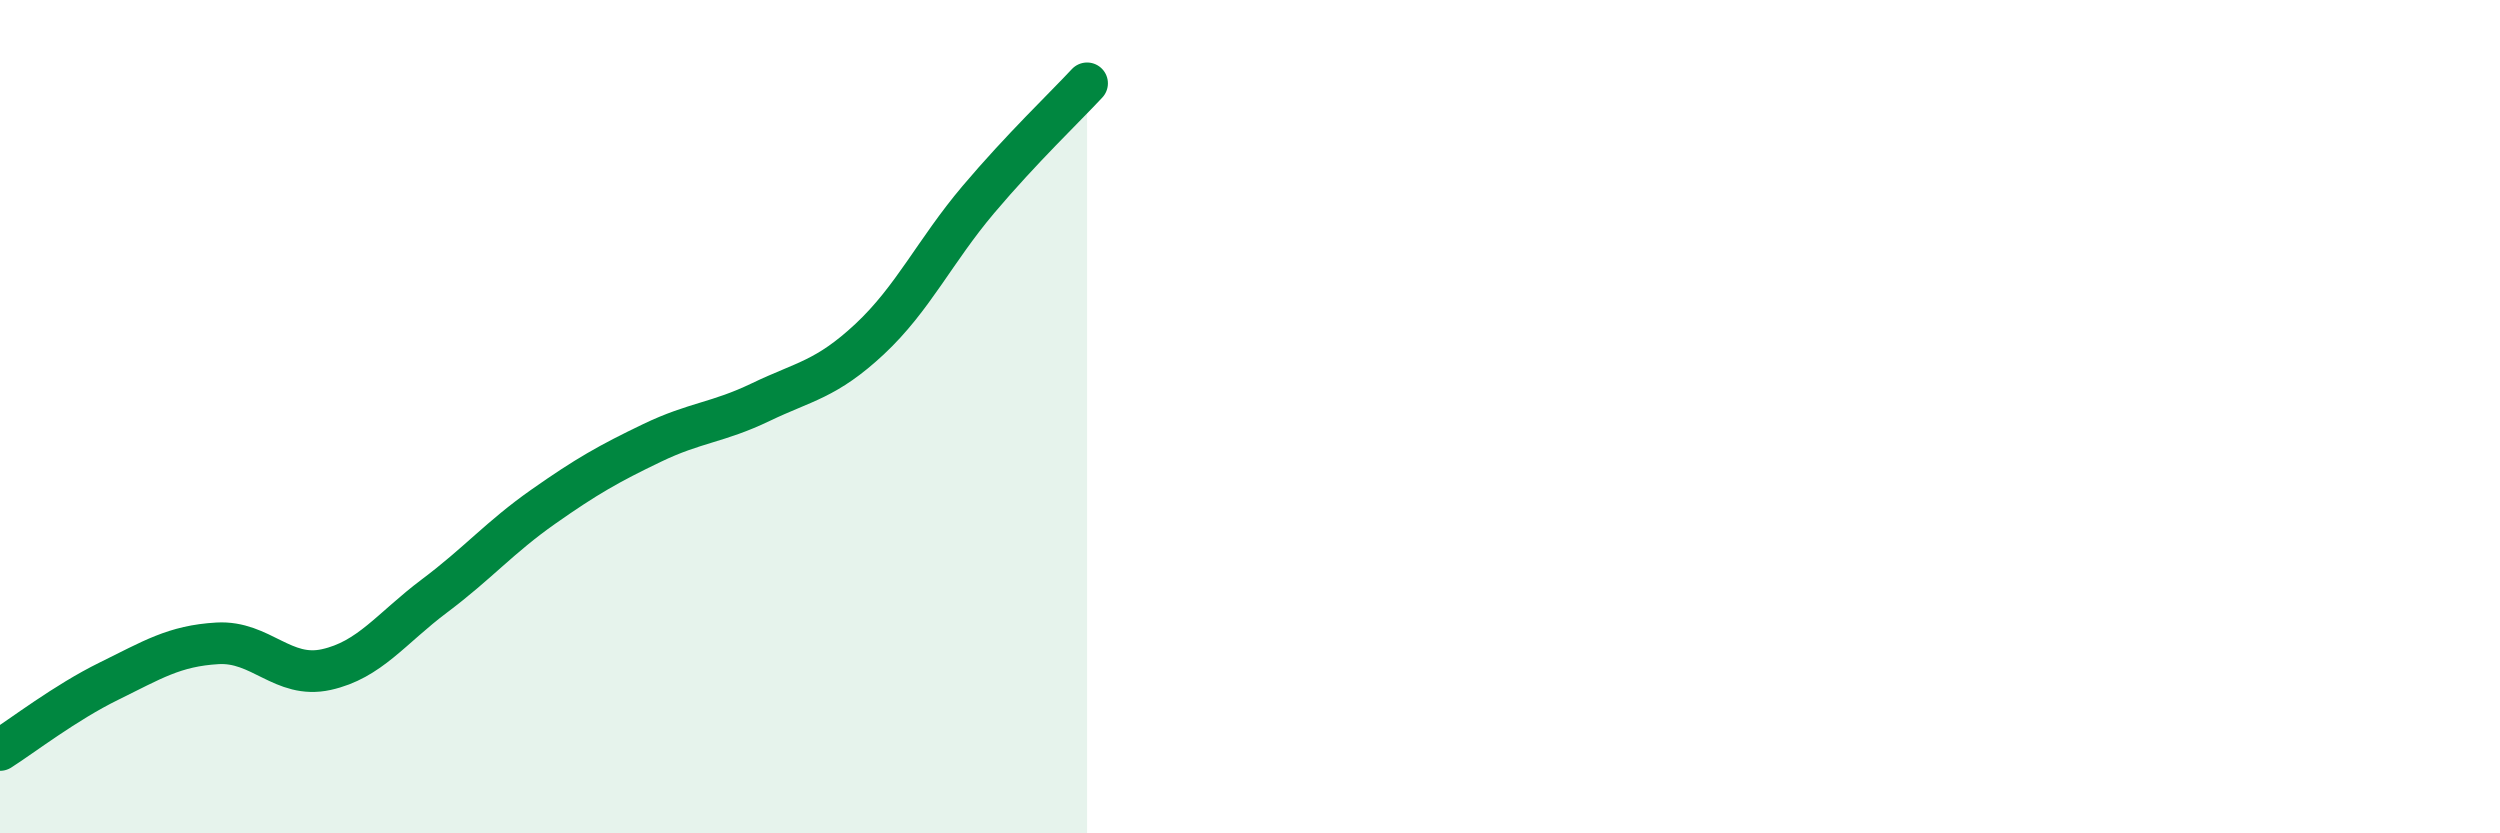
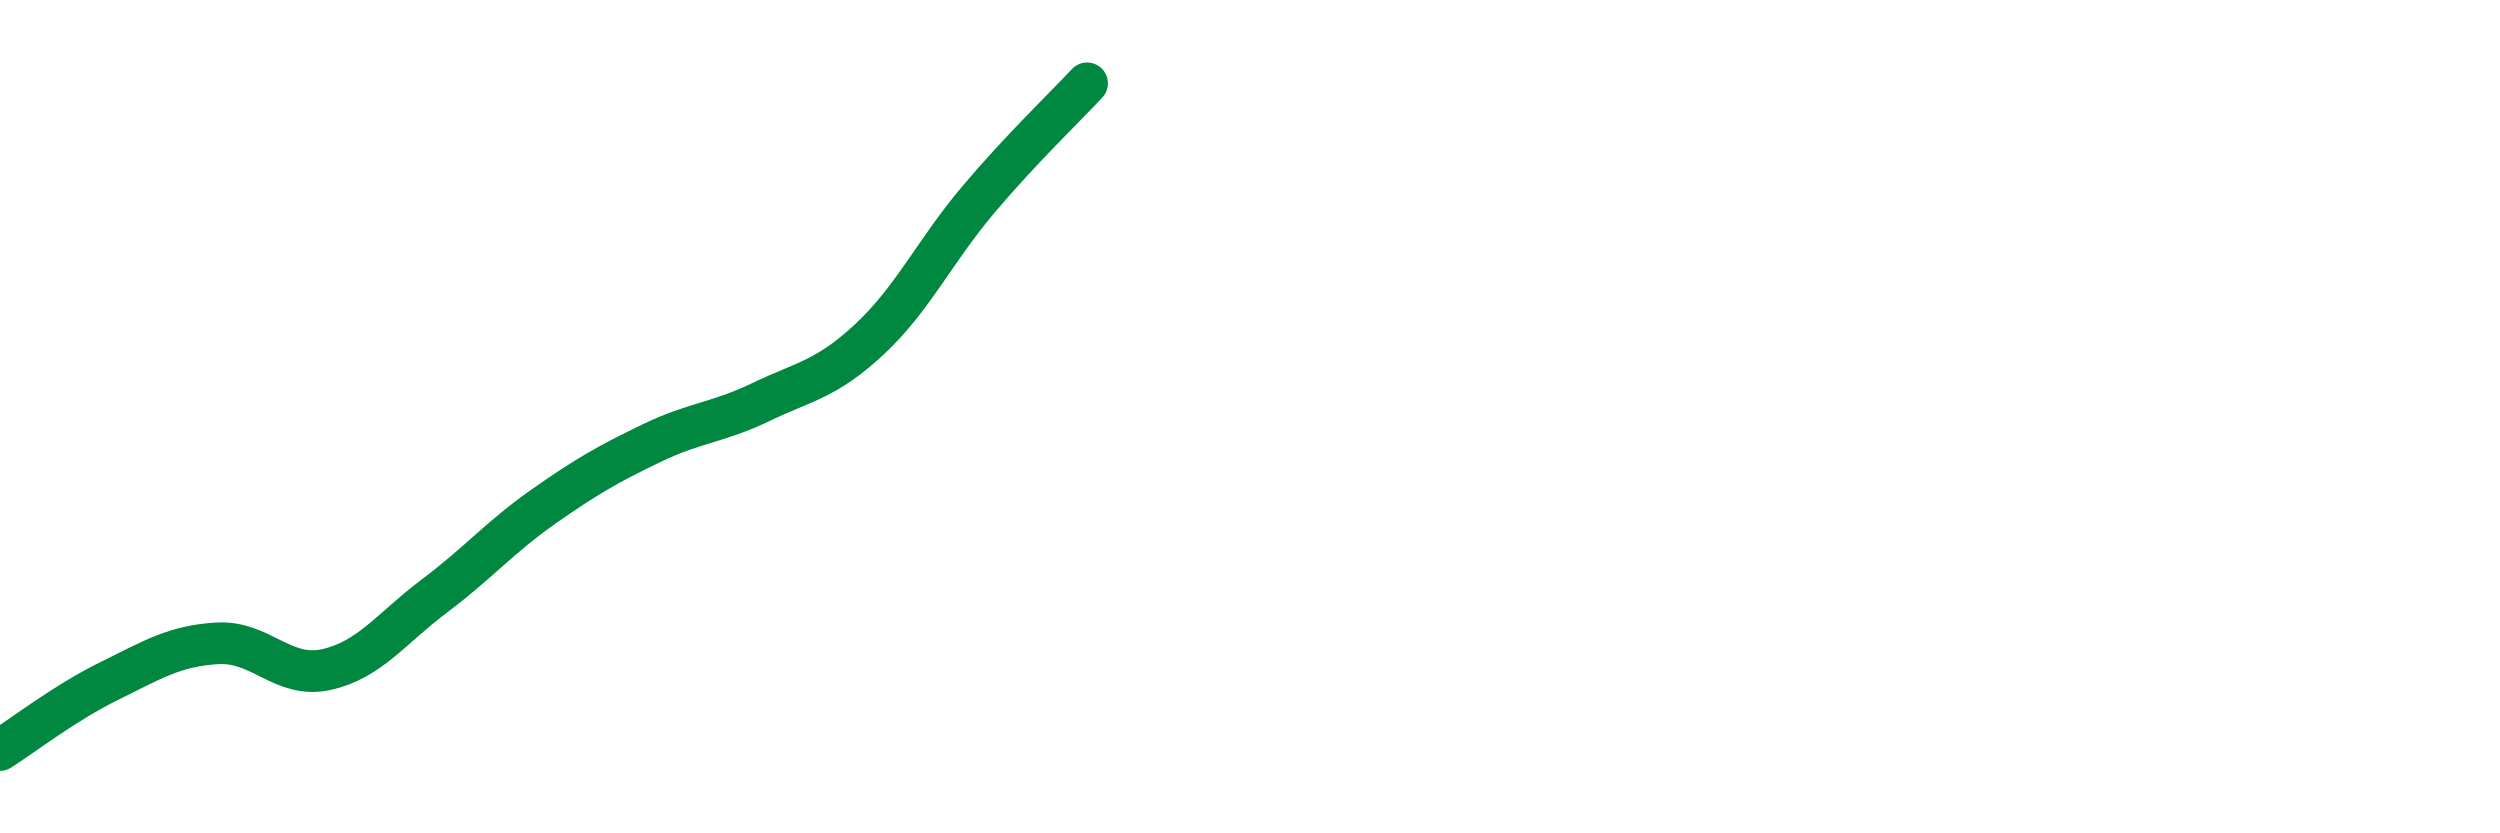
<svg xmlns="http://www.w3.org/2000/svg" width="60" height="20" viewBox="0 0 60 20">
-   <path d="M 0,18 C 0.52,17.67 1.57,16.86 2.61,16.35 C 3.65,15.84 4.18,15.5 5.22,15.44 C 6.26,15.38 6.79,16.3 7.83,16.07 C 8.87,15.84 9.39,15.08 10.43,14.3 C 11.47,13.52 12,12.89 13.04,12.16 C 14.08,11.43 14.61,11.13 15.65,10.63 C 16.69,10.13 17.22,10.15 18.26,9.65 C 19.3,9.15 19.83,9.11 20.87,8.14 C 21.91,7.17 22.44,6.02 23.48,4.79 C 24.52,3.56 25.57,2.56 26.09,2L26.09 20L0 20Z" fill="#008740" opacity="0.1" stroke-linecap="round" stroke-linejoin="round" />
  <path d="M 0,18 C 0.52,17.67 1.57,16.86 2.61,16.35 C 3.65,15.84 4.18,15.5 5.22,15.44 C 6.26,15.38 6.79,16.3 7.83,16.07 C 8.87,15.84 9.39,15.08 10.43,14.3 C 11.47,13.52 12,12.89 13.04,12.16 C 14.08,11.43 14.61,11.13 15.65,10.63 C 16.69,10.13 17.22,10.15 18.26,9.65 C 19.3,9.15 19.83,9.11 20.87,8.14 C 21.91,7.17 22.44,6.02 23.48,4.79 C 24.52,3.56 25.57,2.56 26.09,2" stroke="#008740" stroke-width="1" fill="none" stroke-linecap="round" stroke-linejoin="round" />
</svg>